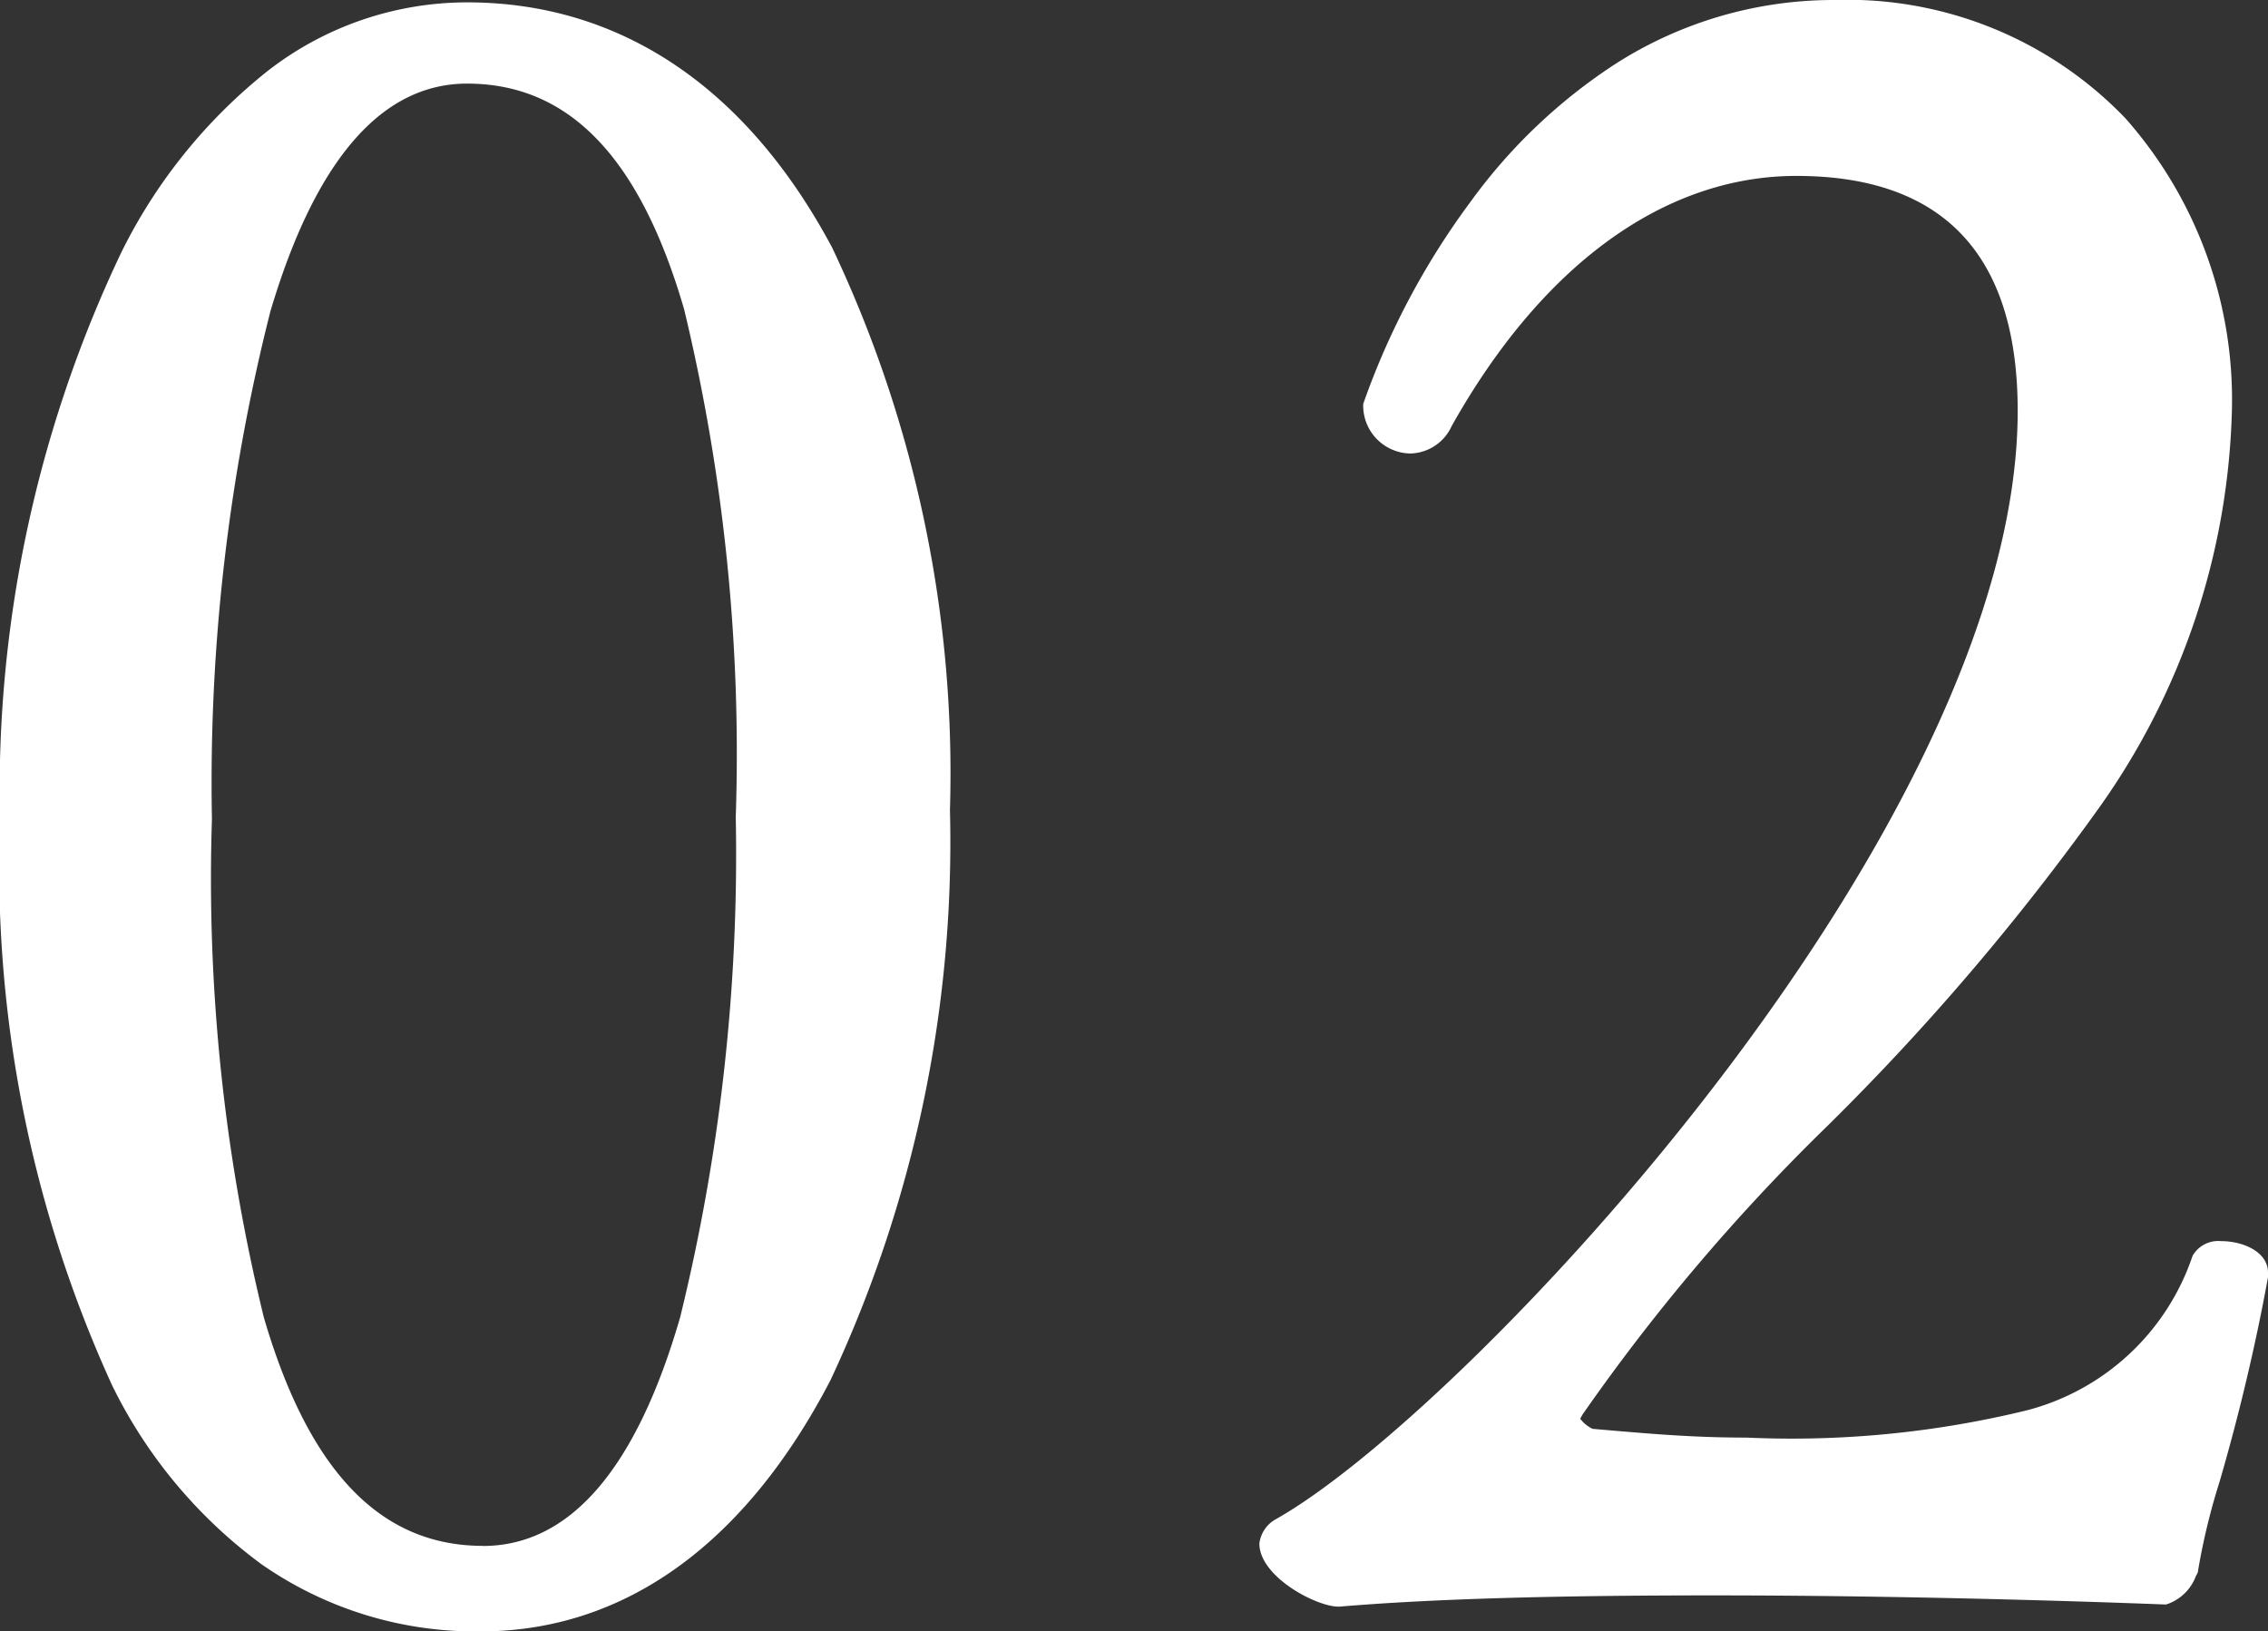
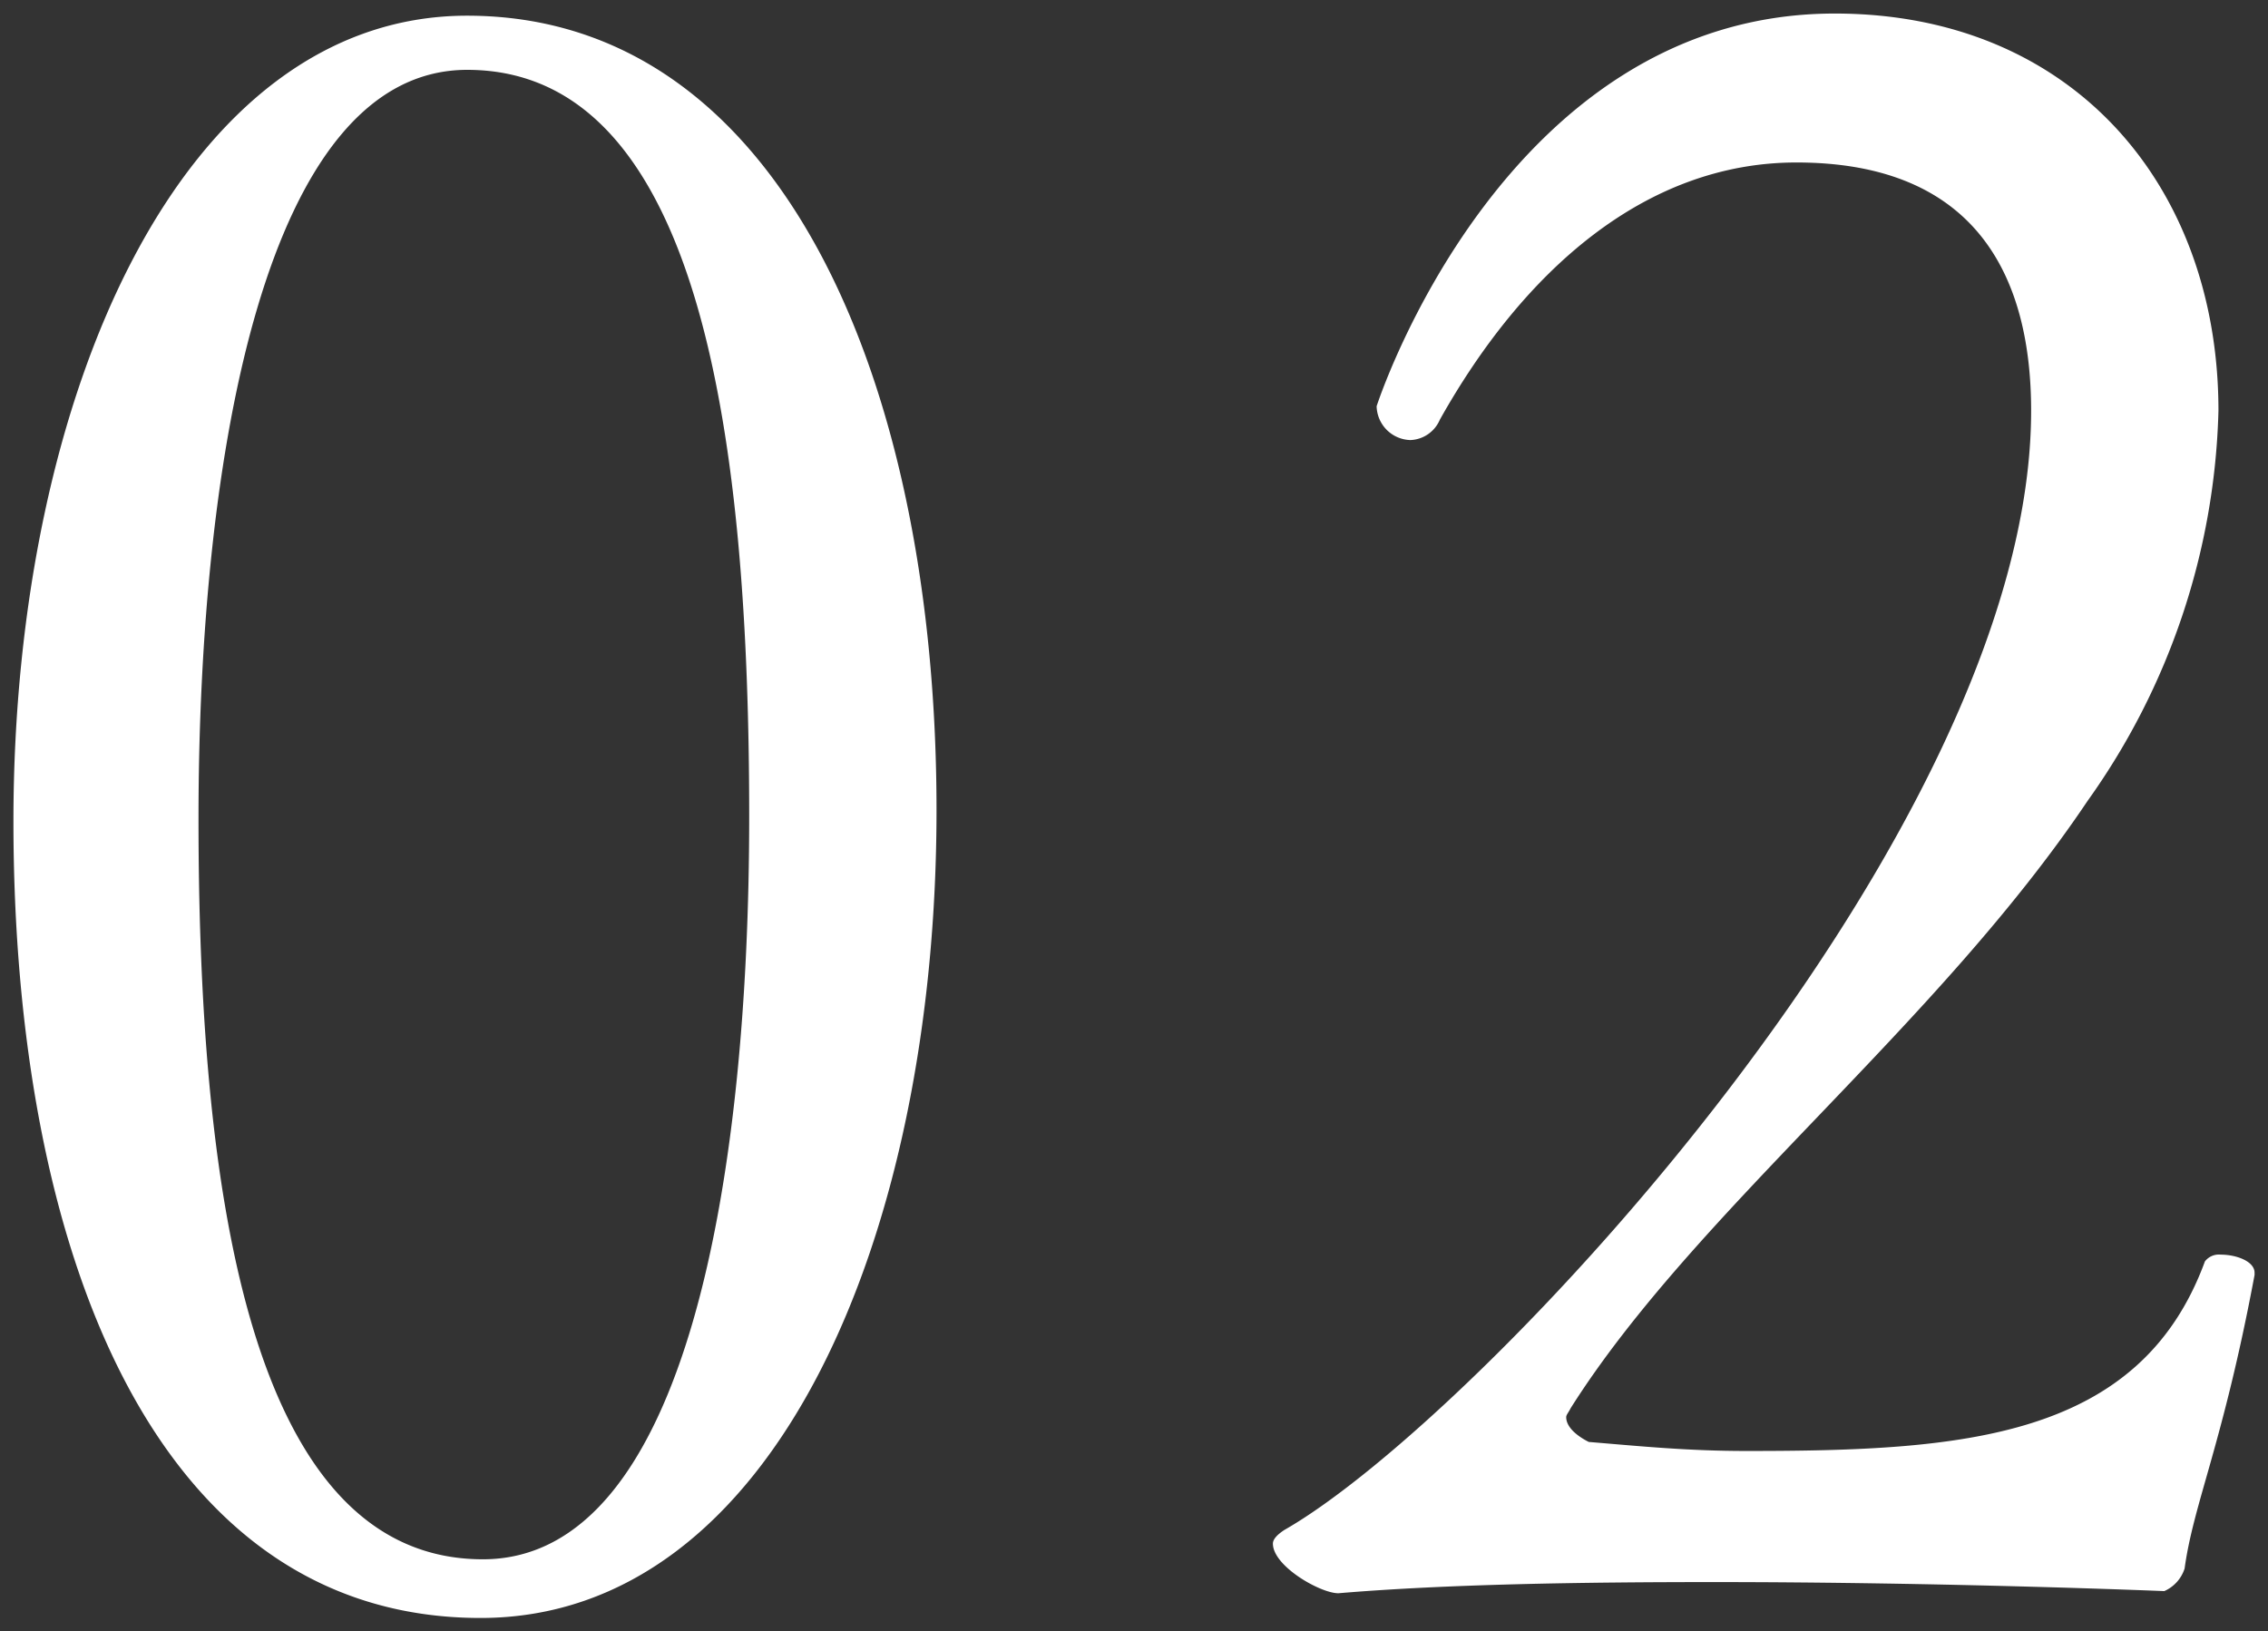
<svg xmlns="http://www.w3.org/2000/svg" width="42.206" height="30.362" viewBox="0 0 42.206 30.362">
  <rect x="0" y="0" width="42.206" height="30.362" fill="#333333" stroke="none" />
  <g id="グループ_323" data-name="グループ 323" transform="translate(-816.834 -3646.681)">
    <path id="パス_1609" data-name="パス 1609" d="M-3.738-14.868c0-7.9-2.856-14.784-8.736-14.784-5.292,0-8.442,7.014-8.442,14.994,0,7.938,2.6,14.826,8.694,14.826C-6.762.168-3.738-6.93-3.738-14.868Zm-3.486.126c0,6.594-1.134,13.818-4.956,13.818-4.452,0-5.292-7.224-5.292-13.776,0-6.8,1.26-13.944,5-13.944C-8.064-28.644-7.224-21.588-7.224-14.742ZM20.79-6.216v-.042c0-.21-.336-.336-.63-.336a.327.327,0,0,0-.294.126C18.648-3.15,15.33-2.94,11.34-2.94c-1.092,0-1.932-.084-2.94-.168-.168-.084-.42-.252-.42-.462,0-.042.042-.084.084-.168,2.31-3.654,6.8-7.1,9.618-11.3A13.051,13.051,0,0,0,20.118-22.3c0-4.2-2.73-7.392-7.14-7.392-6.174,0-8.526,7.308-8.526,7.308a.646.646,0,0,0,.63.63.621.621,0,0,0,.546-.378c1.554-2.772,3.822-4.788,6.636-4.788,3.36,0,4.368,2.142,4.368,4.62,0,7.854-10.29,18.774-13.9,20.832-.126.084-.21.168-.21.252,0,.42.882.924,1.218.924C5.754-.462,8.274-.5,10.71-.5c4.368,0,8.4.168,8.4.168a.689.689,0,0,0,.378-.42C19.656-1.974,20.2-3.066,20.79-6.216Z" transform="translate(838 3676.625)" fill="#fff" />
-     <path id="_02_-_アウトライン" data-name="02 - アウトライン" d="M12.978-29.944a7.168,7.168,0,0,1,5.407,2.2A7.9,7.9,0,0,1,20.368-22.3,13.325,13.325,0,0,1,17.889-14.9a45.456,45.456,0,0,1-5.045,5.908A37.06,37.06,0,0,0,8.281-3.614c-.015.029-.029.053-.041.073a.619.619,0,0,0,.231.189l.3.026c.866.074,1.613.137,2.564.137A18.448,18.448,0,0,0,16.567-3.7a4.431,4.431,0,0,0,3.064-2.856l.011-.026a.551.551,0,0,1,.518-.264c.427,0,.88.205.88.586v.065l0,.023a38.254,38.254,0,0,1-.9,3.8,12.211,12.211,0,0,0-.4,1.65l-.006.041-.018.037L19.7-.616a.879.879,0,0,1-.509.517l-.044.015-.046,0c-.04,0-4.077-.168-8.39-.168-3.03,0-5.239.066-6.951.209H3.738C3.327-.044,2.27-.6,2.27-1.218a.6.6,0,0,1,.321-.46l.015-.009C6.148-3.705,16.382-14.551,16.382-22.3c0-2.9-1.385-4.37-4.118-4.37-2.453,0-4.731,1.653-6.415,4.655a.867.867,0,0,1-.767.511.892.892,0,0,1-.88-.88v-.039l.012-.037A14.2,14.2,0,0,1,6.2-26.189a10.179,10.179,0,0,1,2.709-2.574A7.532,7.532,0,0,1,12.978-29.944ZM11.34-2.69c-.972,0-1.73-.064-2.607-.139l-.354-.03-.048,0-.043-.022c-.208-.1-.558-.332-.558-.686a.4.4,0,0,1,.076-.219c.012-.02.024-.039.035-.061l.012-.022a37.306,37.306,0,0,1,4.63-5.462,45.087,45.087,0,0,0,4.992-5.842A12.831,12.831,0,0,0,19.868-22.3c0-4.272-2.769-7.142-6.89-7.142A7.8,7.8,0,0,0,6.6-25.891a14.046,14.046,0,0,0-1.9,3.54.4.4,0,0,0,.378.345.377.377,0,0,0,.322-.24l.006-.01c1.777-3.17,4.211-4.916,6.854-4.916,3.021,0,4.618,1.684,4.618,4.87a15.3,15.3,0,0,1-1.688,6.386,36.161,36.161,0,0,1-3.959,6.355c-3.118,4.093-6.57,7.273-8.373,8.3a.594.594,0,0,0-.088.069,1.569,1.569,0,0,0,.956.644c1.725-.143,3.943-.21,6.981-.21,4.05,0,7.858.146,8.356.166a.457.457,0,0,0,.177-.233l0-.007a12.89,12.89,0,0,1,.4-1.681,37.309,37.309,0,0,0,.89-3.73h0a.642.642,0,0,0-.38-.1.264.264,0,0,0-.077.011,4.955,4.955,0,0,1-3.365,3.112A18.829,18.829,0,0,1,11.34-2.69ZM-12.474-29.9c2.848,0,5.2,1.578,6.793,4.563A22.825,22.825,0,0,1-3.488-14.868,23.586,23.586,0,0,1-5.711-4.258C-7.3-1.2-9.553.418-12.222.418A6.959,6.959,0,0,1-16.293-.827a9.083,9.083,0,0,1-2.782-3.325,23.2,23.2,0,0,1-2.091-10.505A23.3,23.3,0,0,1-18.9-25.264a9.925,9.925,0,0,1,2.725-3.367A6.048,6.048,0,0,1-12.474-29.9Zm.252,29.82c3.121,0,5.023-2.4,6.068-4.407A23.085,23.085,0,0,0-3.988-14.868,22.327,22.327,0,0,0-6.121-25.1c-1.5-2.812-3.7-4.3-6.353-4.3-5.378,0-8.192,7.417-8.192,14.744A22.714,22.714,0,0,0-18.631-4.384C-17.146-1.529-14.99-.082-12.222-.082Zm-.252-28.812c2.118,0,3.639,1.536,4.519,4.564a35.814,35.814,0,0,1,.981,9.588A36.6,36.6,0,0,1-8.029-5.291C-8.915-2.227-10.312-.674-12.18-.674c-2.129,0-3.662-1.551-4.555-4.611a34.8,34.8,0,0,1-.987-9.415,36.16,36.16,0,0,1,1.108-9.595,9.319,9.319,0,0,1,1.59-3.287A3.251,3.251,0,0,1-12.474-28.894Zm.294,27.72c1.619,0,2.854-1.432,3.671-4.256a36.115,36.115,0,0,0,1.035-9.312,35.358,35.358,0,0,0-.961-9.448c-.822-2.829-2.143-4.2-4.039-4.2-1.594,0-2.826,1.427-3.661,4.242A35.673,35.673,0,0,0-17.222-14.7a34.342,34.342,0,0,0,.966,9.275C-15.42-2.565-14.087-1.174-12.18-1.174Z" transform="translate(838 3676.625)" fill="#fff" />
  </g>
</svg>